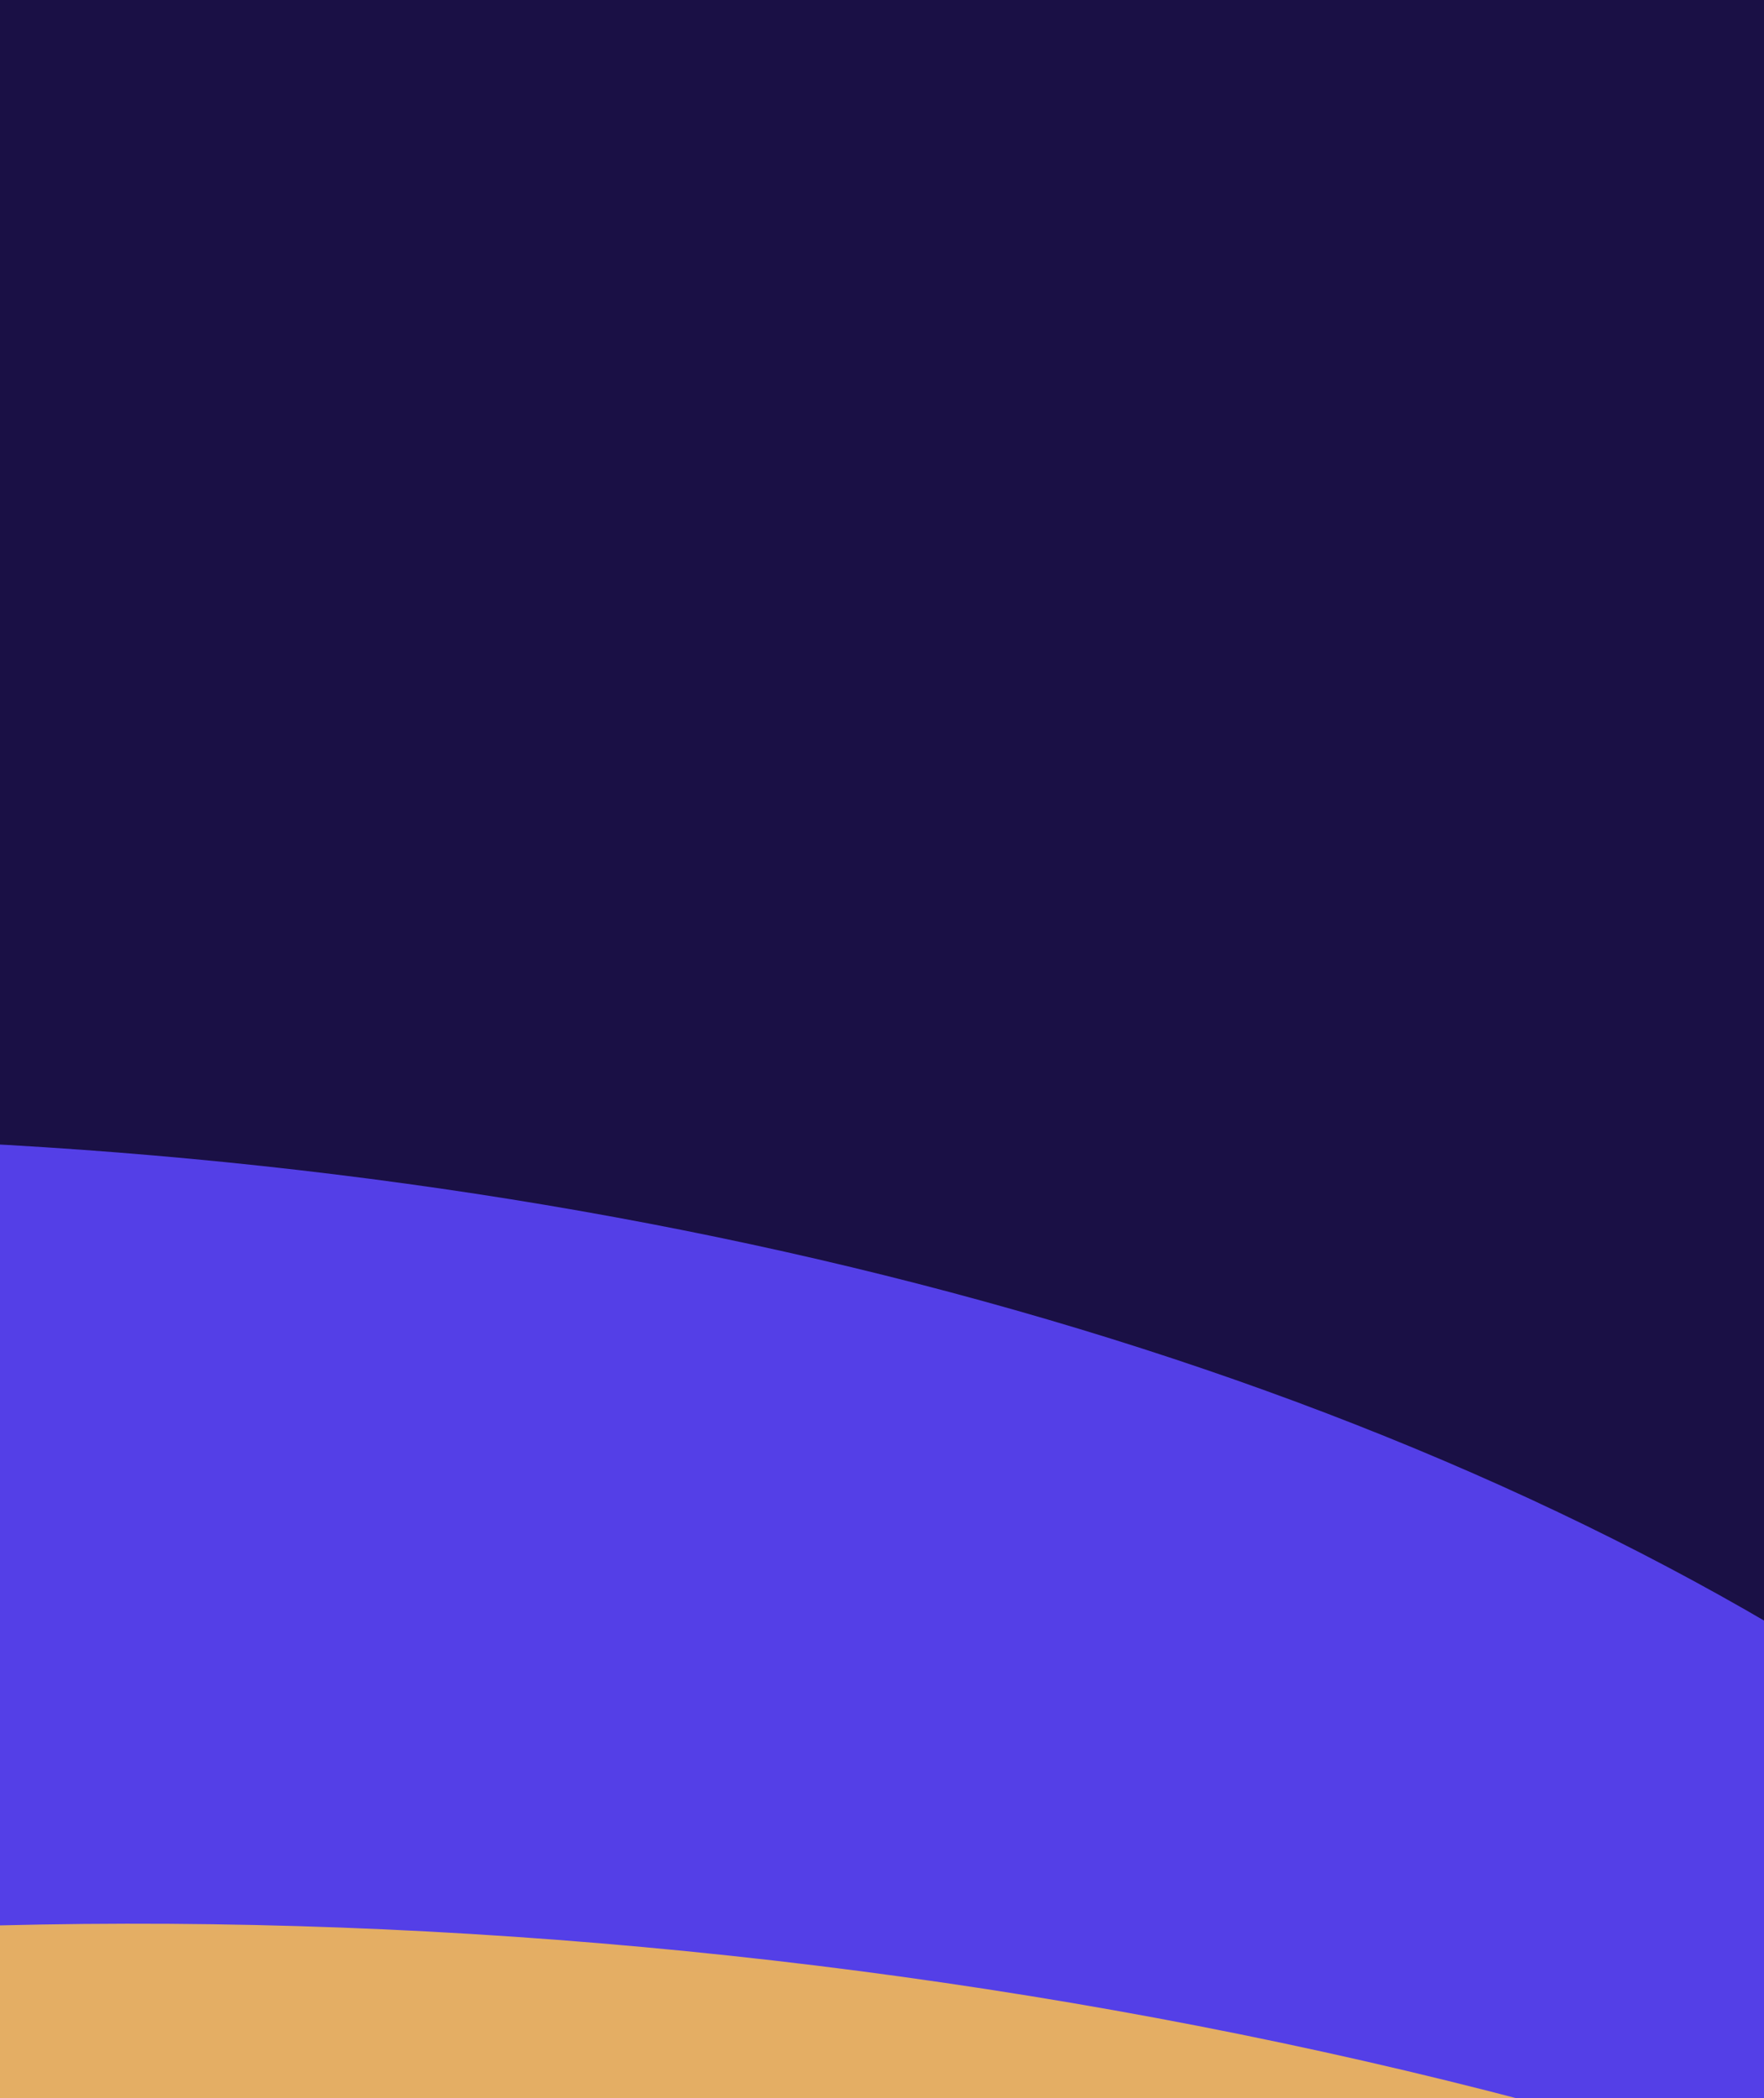
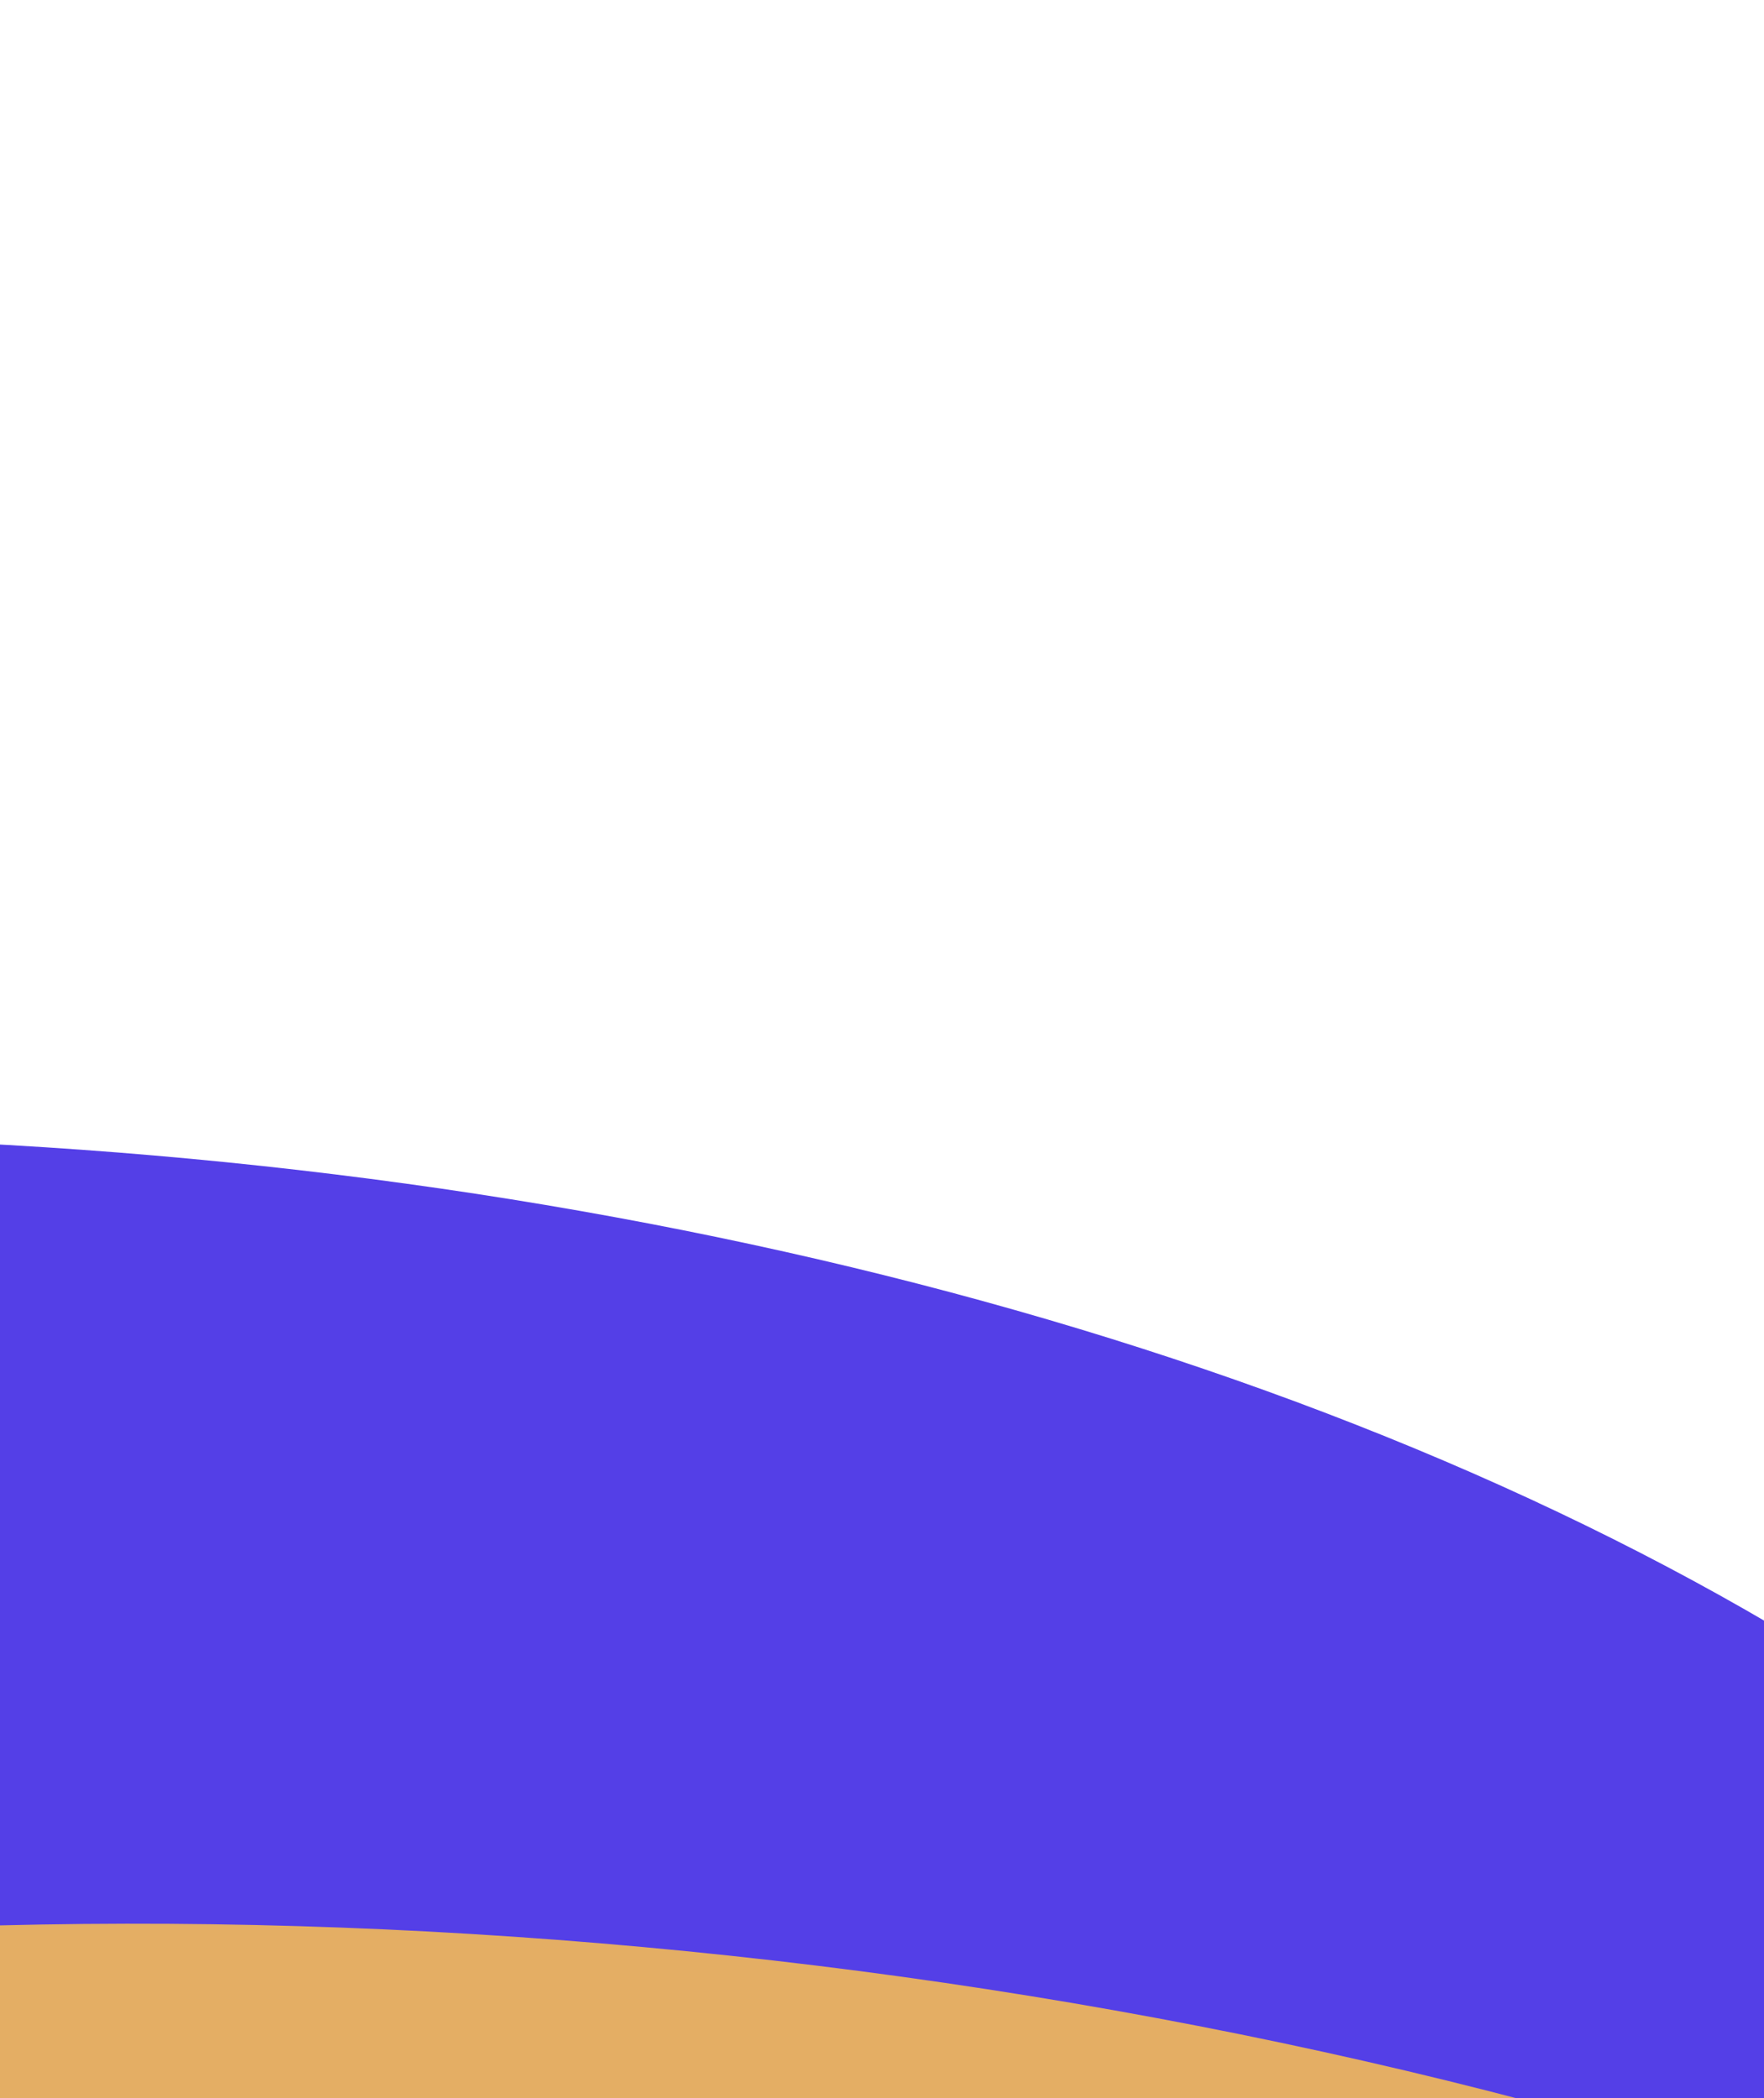
<svg xmlns="http://www.w3.org/2000/svg" width="344" height="409" viewBox="0 0 344 409" fill="none">
  <g filter="url(#filter0_f_342_1411)">
-     <ellipse cx="16.5" cy="340.5" rx="1315.89" ry="874.281" transform="rotate(20.608 16.5 340.5)" fill="#1A1045" />
    <ellipse cx="-91.589" cy="553.457" rx="590.561" ry="331.188" transform="rotate(-2.682 -91.589 553.457)" fill="#543FE7" />
    <ellipse cx="102.998" cy="625.228" rx="521.689" ry="246.723" transform="rotate(5.227 102.998 625.228)" fill="#E4AE64" />
  </g>
  <defs>
    <filter id="filter0_f_342_1411" x="-1443.07" y="-789.713" width="2919.15" height="2260.43" filterUnits="userSpaceOnUse" color-interpolation-filters="sRGB">
      <feFlood flood-opacity="0" result="BackgroundImageFix" />
      <feBlend mode="normal" in="SourceGraphic" in2="BackgroundImageFix" result="shape" />
      <feGaussianBlur stdDeviation="94.867" result="effect1_foregroundBlur_342_1411" />
    </filter>
  </defs>
</svg>